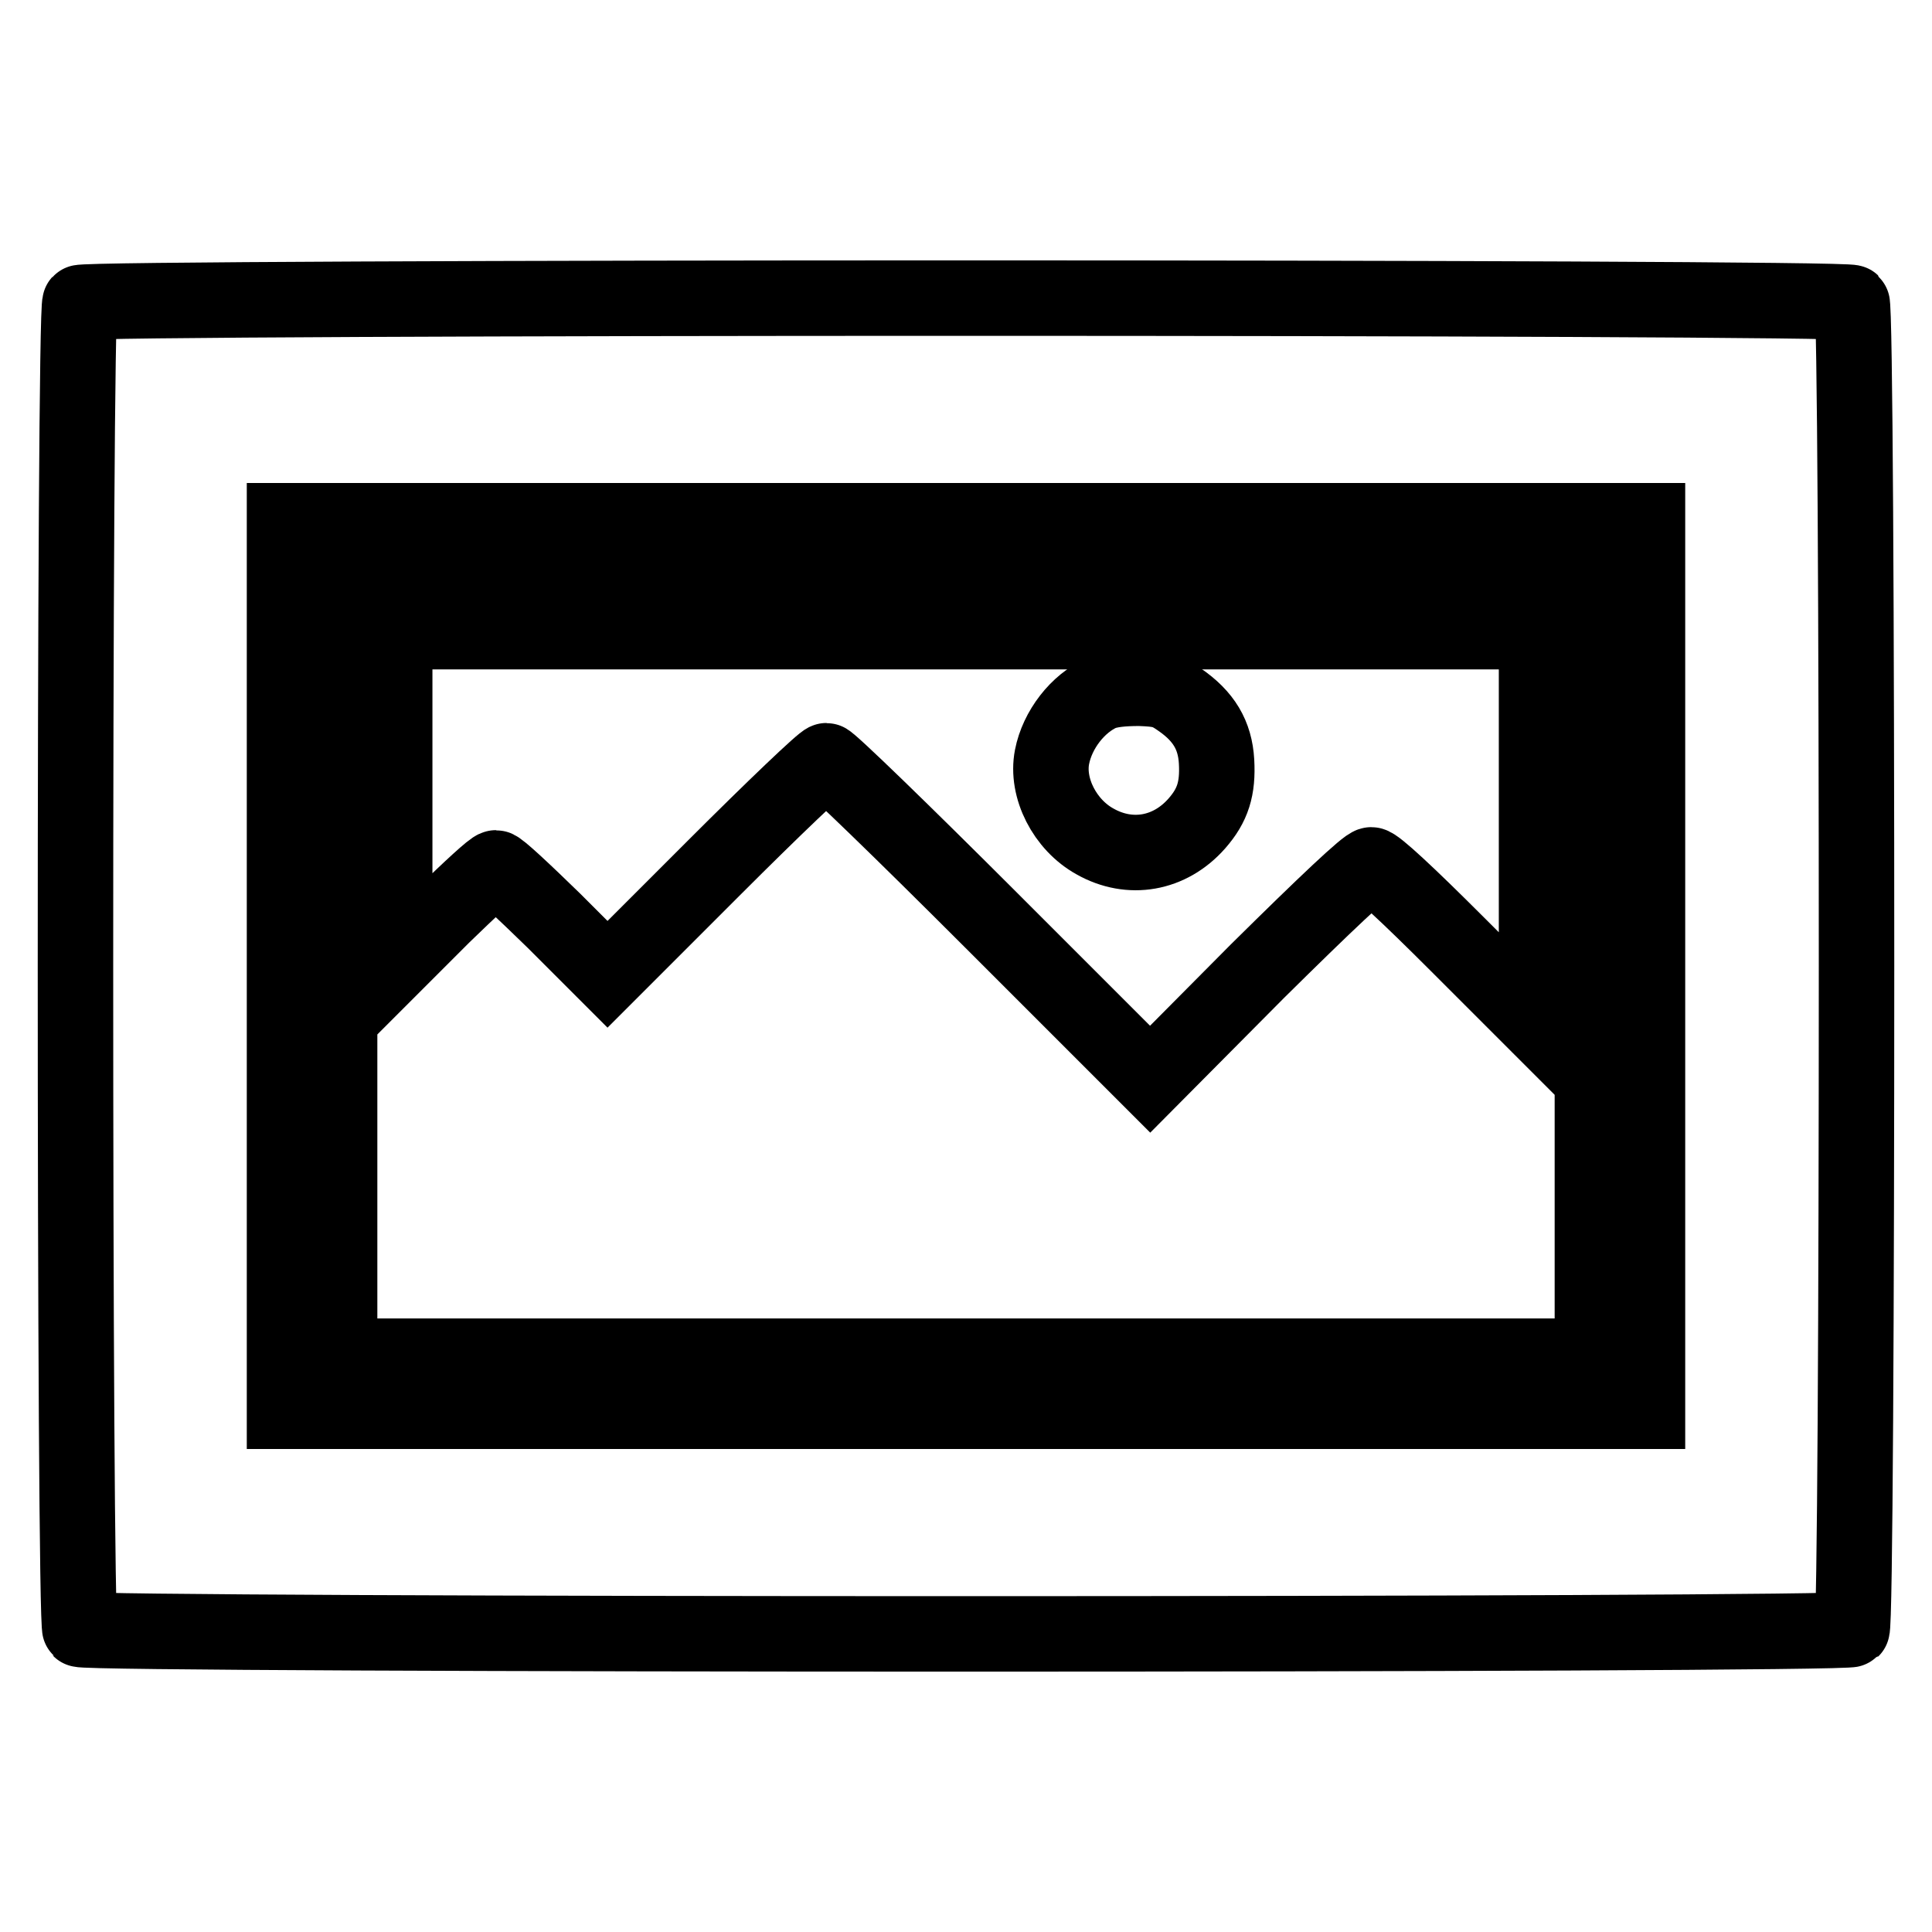
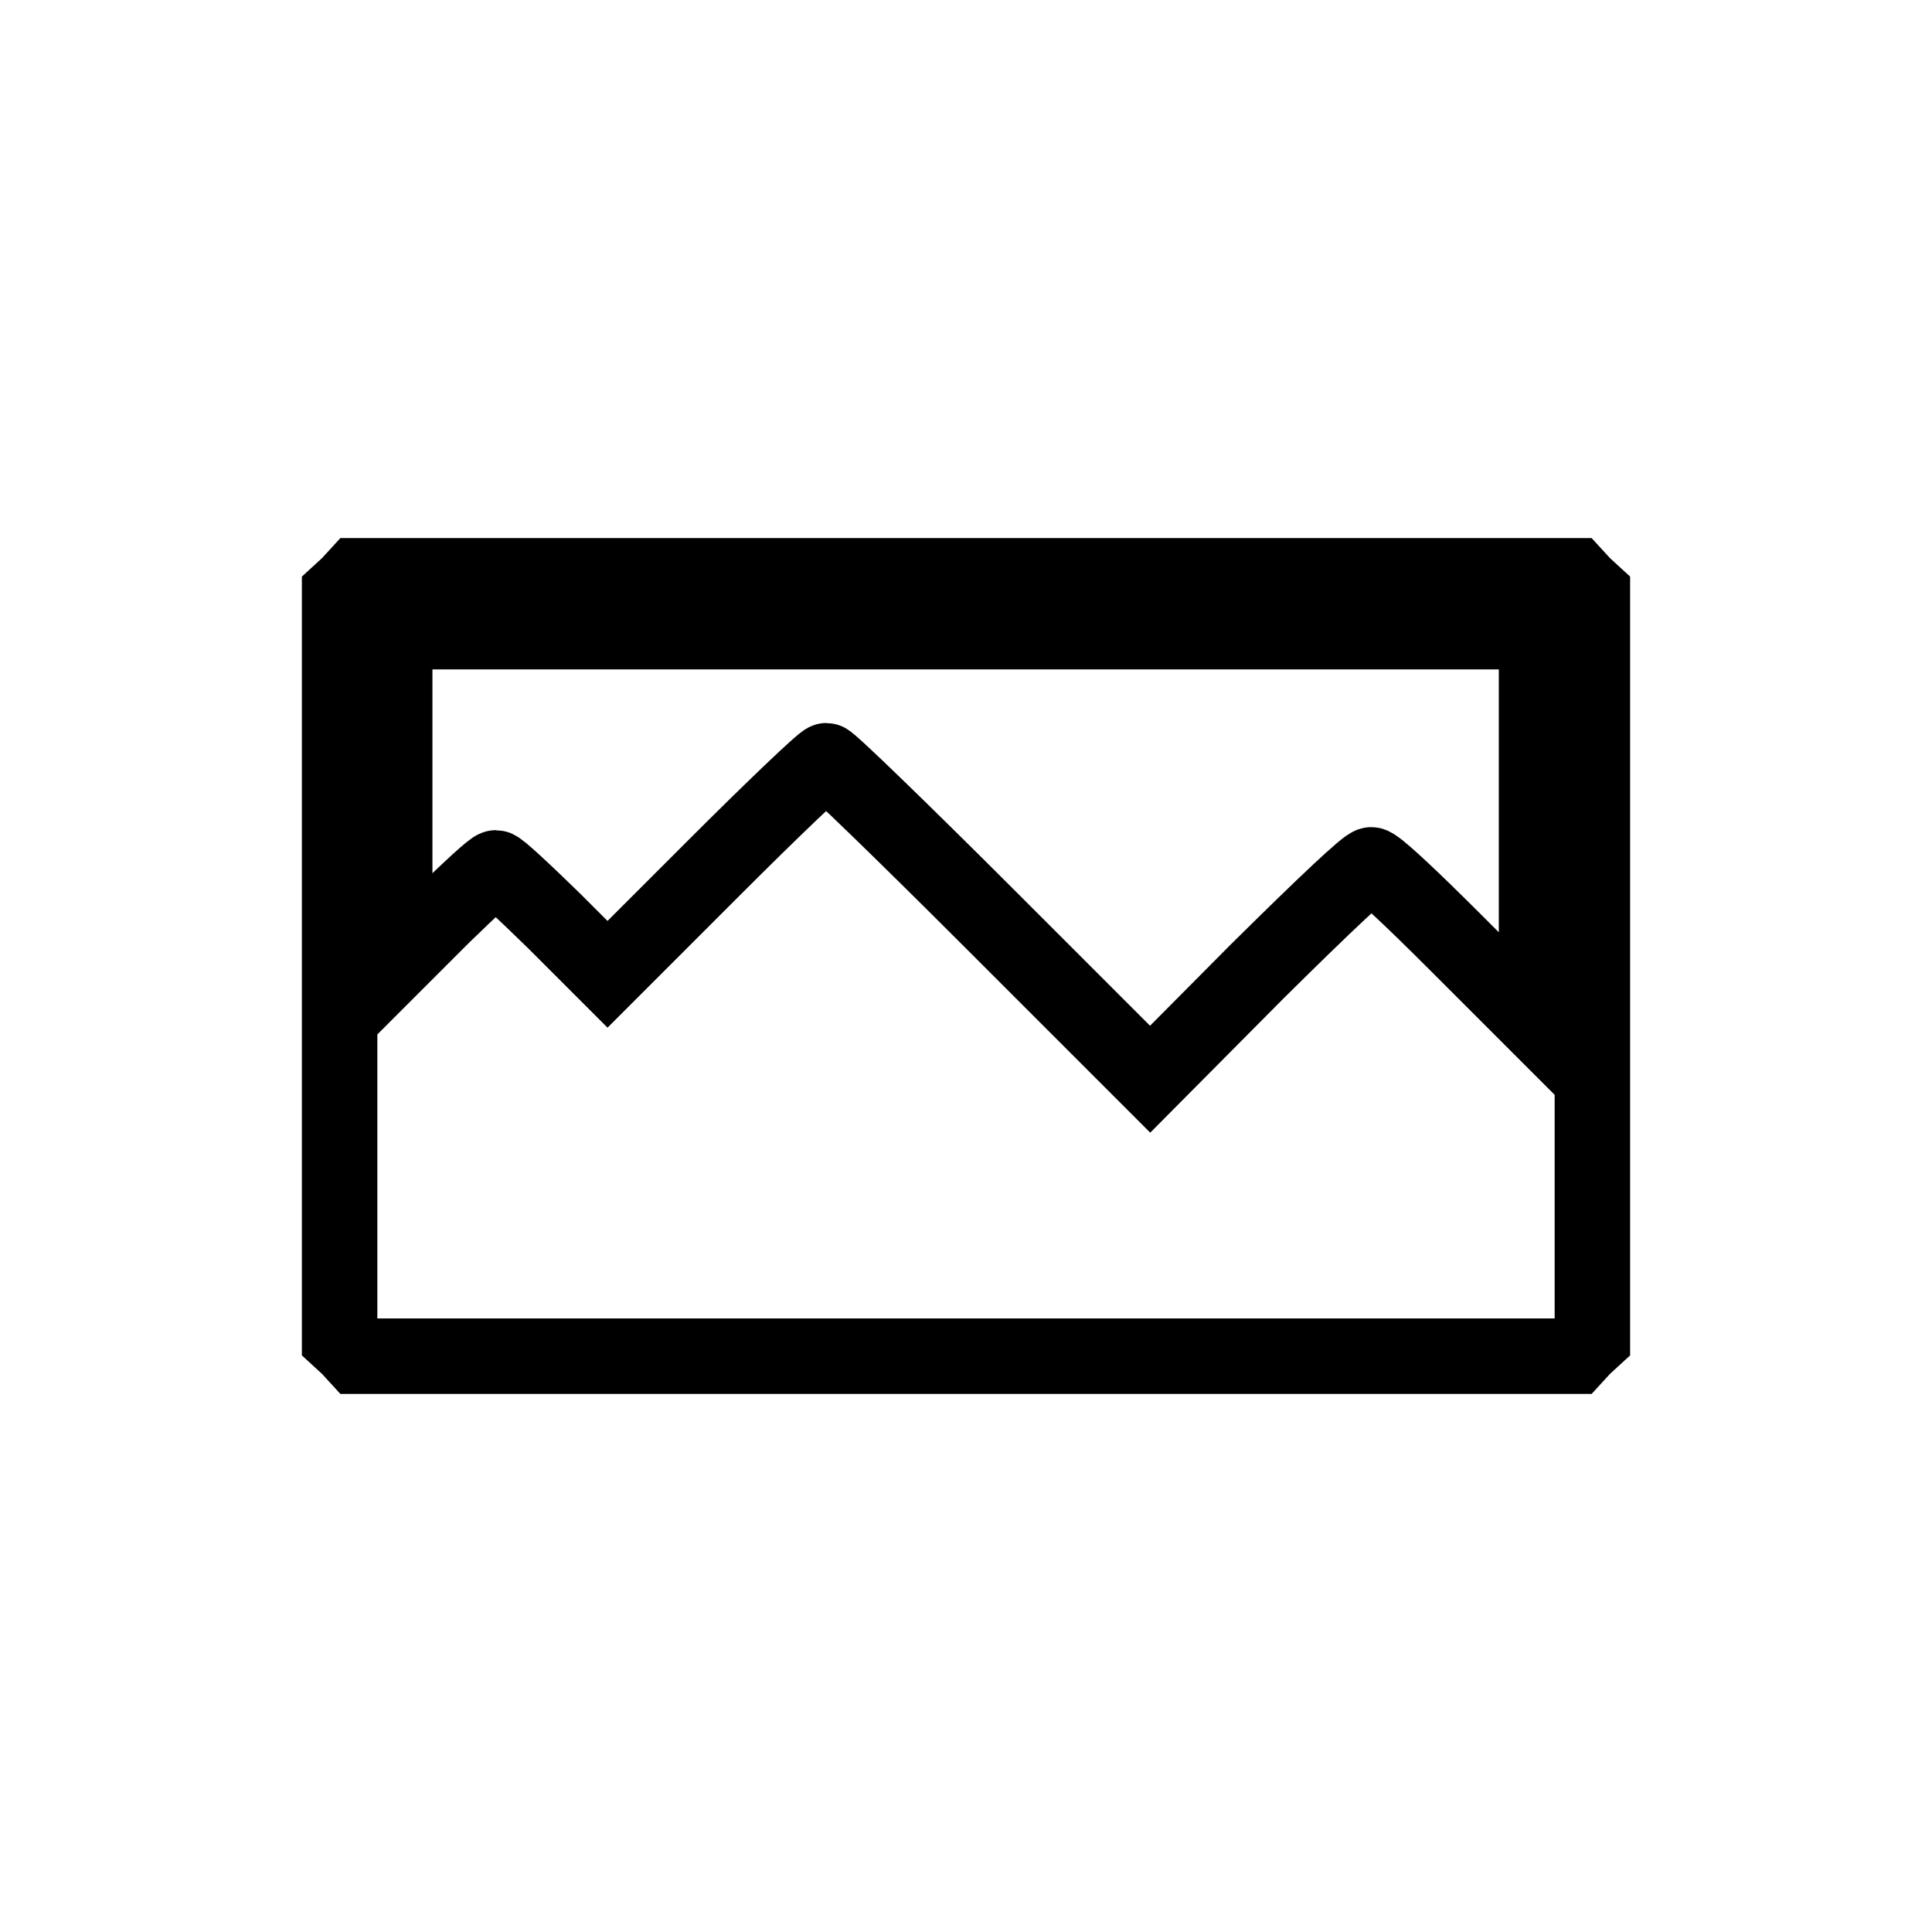
<svg xmlns="http://www.w3.org/2000/svg" version="1.1" x="0px" y="0px" viewBox="0 0 256 256" enable-background="new 0 0 256 256" xml:space="preserve">
  <g>
    <g>
      <g>
-         <path stroke-width="10" fill-opacity="0" stroke="#000000" d="M10.6,40.1c-0.8,0.8-0.8,175.1,0,175.8c0.8,0.8,234,0.8,234.8,0c0.8-0.8,0.8-175.1,0-175.8C244.6,39.3,11.4,39.3,10.6,40.1z M218.3,128v59H128H37.7v-59V69H128h90.3V128z" />
        <path stroke-width="10" fill-opacity="0" stroke="#000000" d="M46.2,77.5l-1.2,1.1V128v49.4l1.2,1.1l1.1,1.2H128h80.7l1.1-1.2l1.2-1.1V128V78.6l-1.2-1.1l-1.1-1.2H128H47.3L46.2,77.5z M203.6,109.7v25.9l-10.5-10.5c-6.6-6.6-10.8-10.5-11.4-10.5c-0.6,0-6,5.1-15.1,14.1L152.4,143l-21.1-21.1c-11.6-11.6-21.4-21.1-21.8-21.1s-7.1,6.4-14.8,14.1l-14.2,14.2l-7.1-7.1c-3.9-3.8-7.3-7-7.7-7c-0.4,0-3.5,2.9-7,6.3l-6.4,6.4v-22v-22H128h75.6V109.7z" />
-         <path stroke-width="10" fill-opacity="0" stroke="#000000" d="M146,91.8c-3.2,1.4-5.9,4.9-6.6,8.5c-0.8,4.1,1.7,9,5.7,11.2c4.6,2.6,9.9,1.7,13.5-2.4c2.1-2.4,2.8-4.6,2.6-8.2c-0.2-3.5-1.7-6-4.9-8.2c-1.7-1.2-2.5-1.4-5.3-1.5C148.6,91.2,147.1,91.4,146,91.8z" />
      </g>
    </g>
  </g>
</svg>